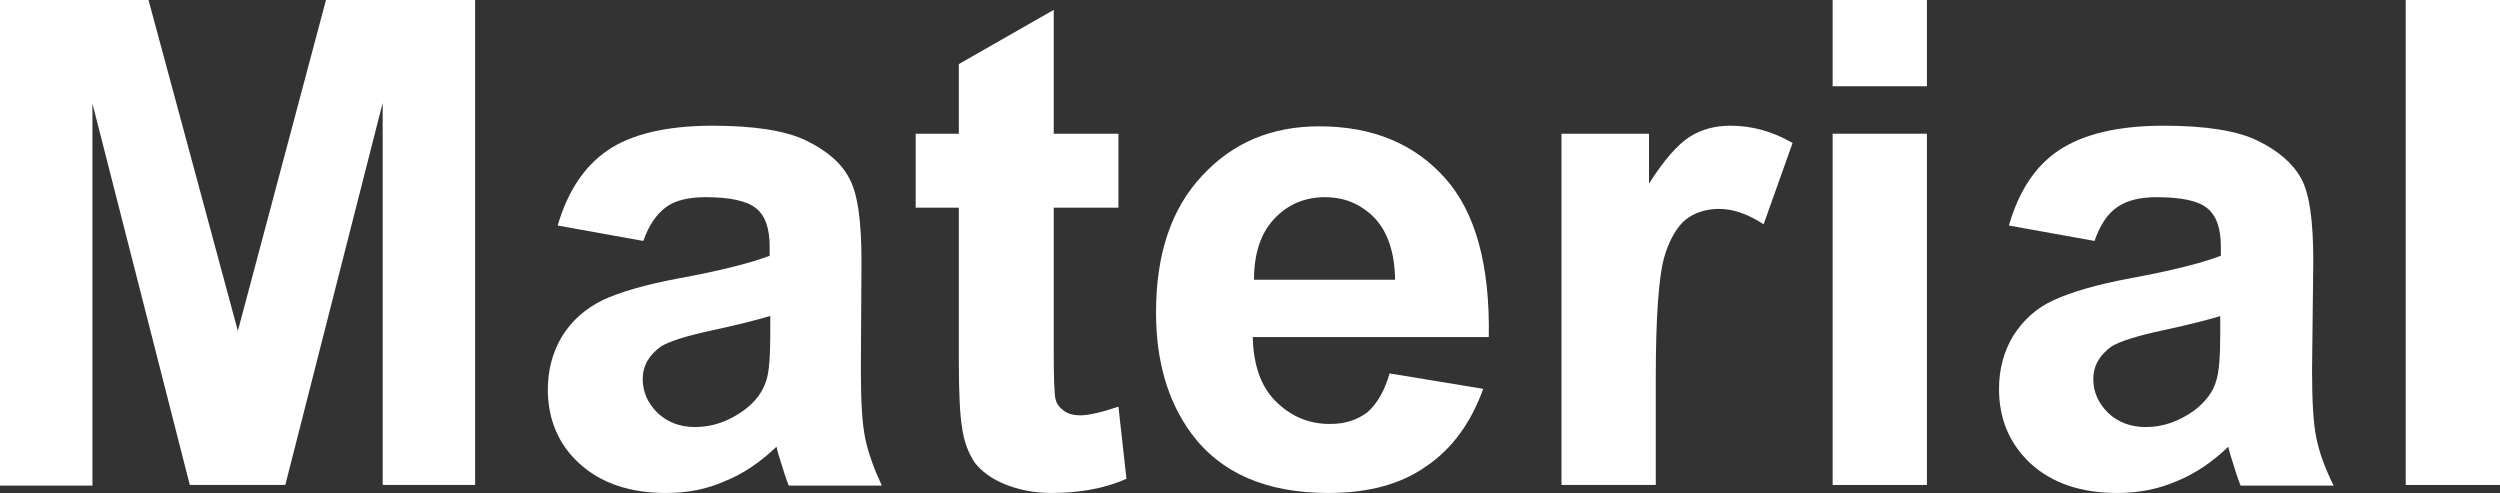
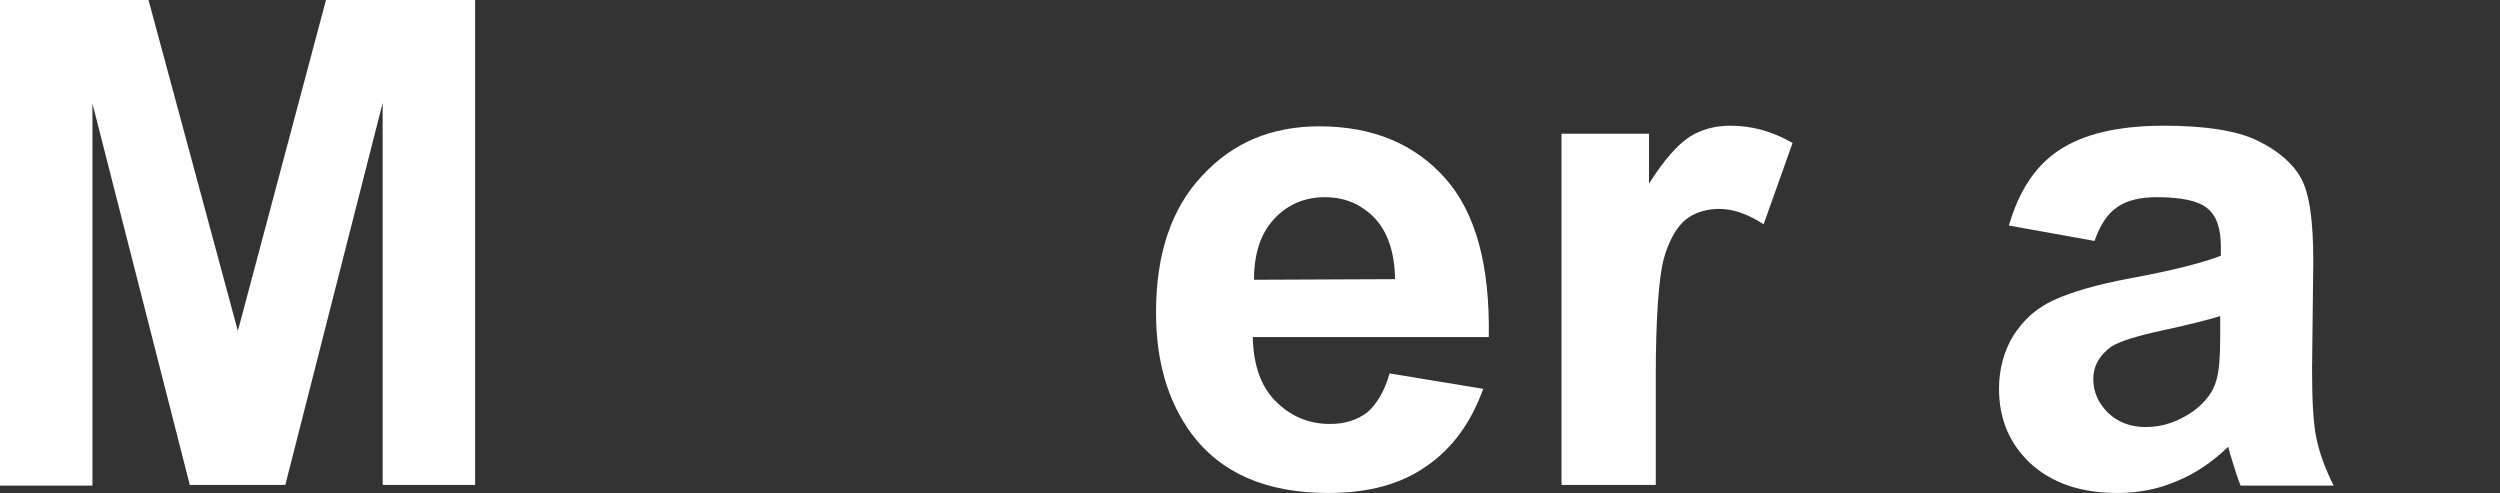
<svg xmlns="http://www.w3.org/2000/svg" version="1.1" id="圖層_1" x="0px" y="0px" viewBox="0 0 40.57 8" style="enable-background:new 0 0 40.57 8;" xml:space="preserve">
  <rect x="0" y="0" width="40.57" height="8" fill="#333333" stroke="none" />
  <style type="text/css">
	.st0{fill:#FFFFFF;}
	.st1{fill:none;stroke:#2F2725;stroke-width:0.567;stroke-miterlimit:10;}
	.st2{fill:#231815;}
	.st3{fill:none;stroke:#231815;stroke-width:0.567;}
	.st4{fill:#2F2725;}
	.st5{fill:none;stroke:#2F2725;stroke-width:0.315;}
	.st6{fill:none;stroke:#231815;stroke-width:0.528;}
	.st7{fill:none;stroke:#231815;stroke-width:0.727;}
	.st8{fill:none;stroke:#FFFFFF;stroke-width:0.567;stroke-miterlimit:10;}
	.st9{fill:none;stroke:#FFFFFF;stroke-miterlimit:10;}
	.st10{fill:none;stroke:#231815;stroke-width:0.313;}
</style>
  <g>
    <path class="st0" d="M0,7.87V0h2.41l1.45,5.37L5.29,0h2.42v7.87h-1.5v-6.2l-1.58,6.2H3.08L1.5,1.68v6.2H0z" />
-     <path class="st0" d="M10.44,3.91L9.05,3.66C9.21,3.11,9.48,2.7,9.86,2.44s0.95-0.4,1.7-0.4c0.68,0,1.19,0.08,1.52,0.24   c0.33,0.16,0.57,0.36,0.7,0.61c0.14,0.25,0.2,0.7,0.2,1.35L13.97,6c0,0.5,0.02,0.87,0.07,1.11s0.14,0.49,0.27,0.77h-1.51   c-0.04-0.1-0.09-0.25-0.15-0.45c-0.03-0.09-0.04-0.15-0.05-0.18c-0.26,0.25-0.54,0.44-0.84,0.56C11.47,7.94,11.15,8,10.81,8   c-0.59,0-1.06-0.16-1.41-0.48C9.06,7.21,8.89,6.8,8.89,6.32c0-0.32,0.08-0.61,0.23-0.86C9.28,5.2,9.5,5.01,9.78,4.87   c0.28-0.13,0.69-0.25,1.22-0.35c0.71-0.13,1.21-0.26,1.49-0.37V4c0-0.29-0.07-0.5-0.22-0.62c-0.15-0.12-0.42-0.18-0.82-0.18   c-0.27,0-0.49,0.05-0.64,0.16S10.53,3.65,10.44,3.91z M12.49,5.13c-0.2,0.06-0.51,0.14-0.93,0.23c-0.42,0.09-0.7,0.18-0.83,0.26   c-0.2,0.14-0.3,0.32-0.3,0.53c0,0.21,0.08,0.39,0.24,0.55c0.16,0.15,0.36,0.23,0.61,0.23c0.28,0,0.54-0.09,0.79-0.27   c0.19-0.14,0.31-0.3,0.37-0.5c0.04-0.13,0.06-0.37,0.06-0.74V5.13z" />
-     <path class="st0" d="M18.15,2.17v1.2H17.1v2.3c0,0.47,0.01,0.74,0.03,0.81c0.02,0.08,0.07,0.14,0.14,0.19   c0.07,0.05,0.16,0.07,0.26,0.07c0.14,0,0.35-0.05,0.62-0.14l0.13,1.17C17.92,7.93,17.51,8,17.06,8c-0.28,0-0.52-0.05-0.75-0.14   c-0.22-0.09-0.38-0.21-0.49-0.35c-0.1-0.15-0.18-0.34-0.21-0.59c-0.03-0.17-0.05-0.53-0.05-1.06V3.37h-0.7v-1.2h0.7V1.04l1.54-0.88   v2.01H18.15z" />
-     <path class="st0" d="M22.55,6.06l1.52,0.25c-0.2,0.55-0.5,0.97-0.93,1.26C22.73,7.86,22.2,8,21.56,8c-1.01,0-1.75-0.32-2.23-0.97   c-0.38-0.52-0.57-1.17-0.57-1.96c0-0.95,0.25-1.69,0.75-2.22c0.5-0.54,1.13-0.8,1.9-0.8c0.86,0,1.54,0.28,2.04,0.84   c0.5,0.56,0.73,1.42,0.71,2.58h-3.83c0.01,0.45,0.13,0.8,0.37,1.04s0.53,0.37,0.88,0.37c0.24,0,0.44-0.06,0.61-0.19   C22.35,6.55,22.47,6.34,22.55,6.06z M22.64,4.53c-0.01-0.44-0.12-0.77-0.34-1C22.08,3.31,21.82,3.2,21.5,3.2   c-0.33,0-0.61,0.12-0.83,0.36c-0.22,0.24-0.32,0.57-0.32,0.98H22.64z" />
+     <path class="st0" d="M22.55,6.06l1.52,0.25c-0.2,0.55-0.5,0.97-0.93,1.26C22.73,7.86,22.2,8,21.56,8c-1.01,0-1.75-0.32-2.23-0.97   c-0.38-0.52-0.57-1.17-0.57-1.96c0-0.95,0.25-1.69,0.75-2.22c0.5-0.54,1.13-0.8,1.9-0.8c0.86,0,1.54,0.28,2.04,0.84   c0.5,0.56,0.73,1.42,0.71,2.58h-3.83c0.01,0.45,0.13,0.8,0.37,1.04s0.53,0.37,0.88,0.37c0.24,0,0.44-0.06,0.61-0.19   C22.35,6.55,22.47,6.34,22.55,6.06z M22.64,4.53c-0.01-0.44-0.12-0.77-0.34-1C22.08,3.31,21.82,3.2,21.5,3.2   c-0.33,0-0.61,0.12-0.83,0.36c-0.22,0.24-0.32,0.57-0.32,0.98z" />
    <path class="st0" d="M26.87,7.87h-1.53v-5.7h1.42v0.81C27,2.6,27.22,2.35,27.42,2.22c0.19-0.12,0.41-0.18,0.66-0.18   c0.35,0,0.68,0.09,1.01,0.28l-0.47,1.32c-0.26-0.17-0.5-0.25-0.72-0.25c-0.21,0-0.4,0.06-0.54,0.17S27.08,3.9,27,4.2   c-0.08,0.3-0.13,0.94-0.13,1.91V7.87z" />
-     <path class="st0" d="M29.74,1.4V0h1.53v1.4H29.74z M29.74,7.87v-5.7h1.53v5.7H29.74z" />
    <path class="st0" d="M33.99,3.91L32.6,3.66c0.16-0.55,0.42-0.96,0.81-1.22s0.95-0.4,1.7-0.4c0.68,0,1.19,0.08,1.52,0.24   s0.57,0.36,0.71,0.61c0.14,0.25,0.2,0.7,0.2,1.35L37.52,6c0,0.5,0.02,0.87,0.07,1.11s0.14,0.49,0.28,0.77h-1.51   c-0.04-0.1-0.09-0.25-0.15-0.45c-0.03-0.09-0.04-0.15-0.05-0.18c-0.26,0.25-0.54,0.44-0.84,0.56C35.02,7.94,34.7,8,34.36,8   c-0.59,0-1.06-0.16-1.41-0.48c-0.34-0.32-0.51-0.72-0.51-1.21c0-0.32,0.08-0.61,0.23-0.86c0.16-0.25,0.37-0.45,0.66-0.58   c0.28-0.13,0.69-0.25,1.22-0.35c0.71-0.13,1.21-0.26,1.49-0.37V4c0-0.29-0.07-0.5-0.22-0.62c-0.14-0.12-0.42-0.18-0.82-0.18   c-0.27,0-0.48,0.05-0.64,0.16S34.08,3.65,33.99,3.91z M36.03,5.13c-0.2,0.06-0.51,0.14-0.93,0.23c-0.42,0.09-0.7,0.18-0.83,0.26   c-0.2,0.14-0.3,0.32-0.3,0.53c0,0.21,0.08,0.39,0.24,0.55c0.16,0.15,0.36,0.23,0.61,0.23c0.28,0,0.54-0.09,0.79-0.27   c0.18-0.14,0.31-0.3,0.36-0.5c0.04-0.13,0.06-0.37,0.06-0.74V5.13z" />
-     <path class="st0" d="M39.04,7.87V0h1.53v7.87H39.04z" />
  </g>
</svg>